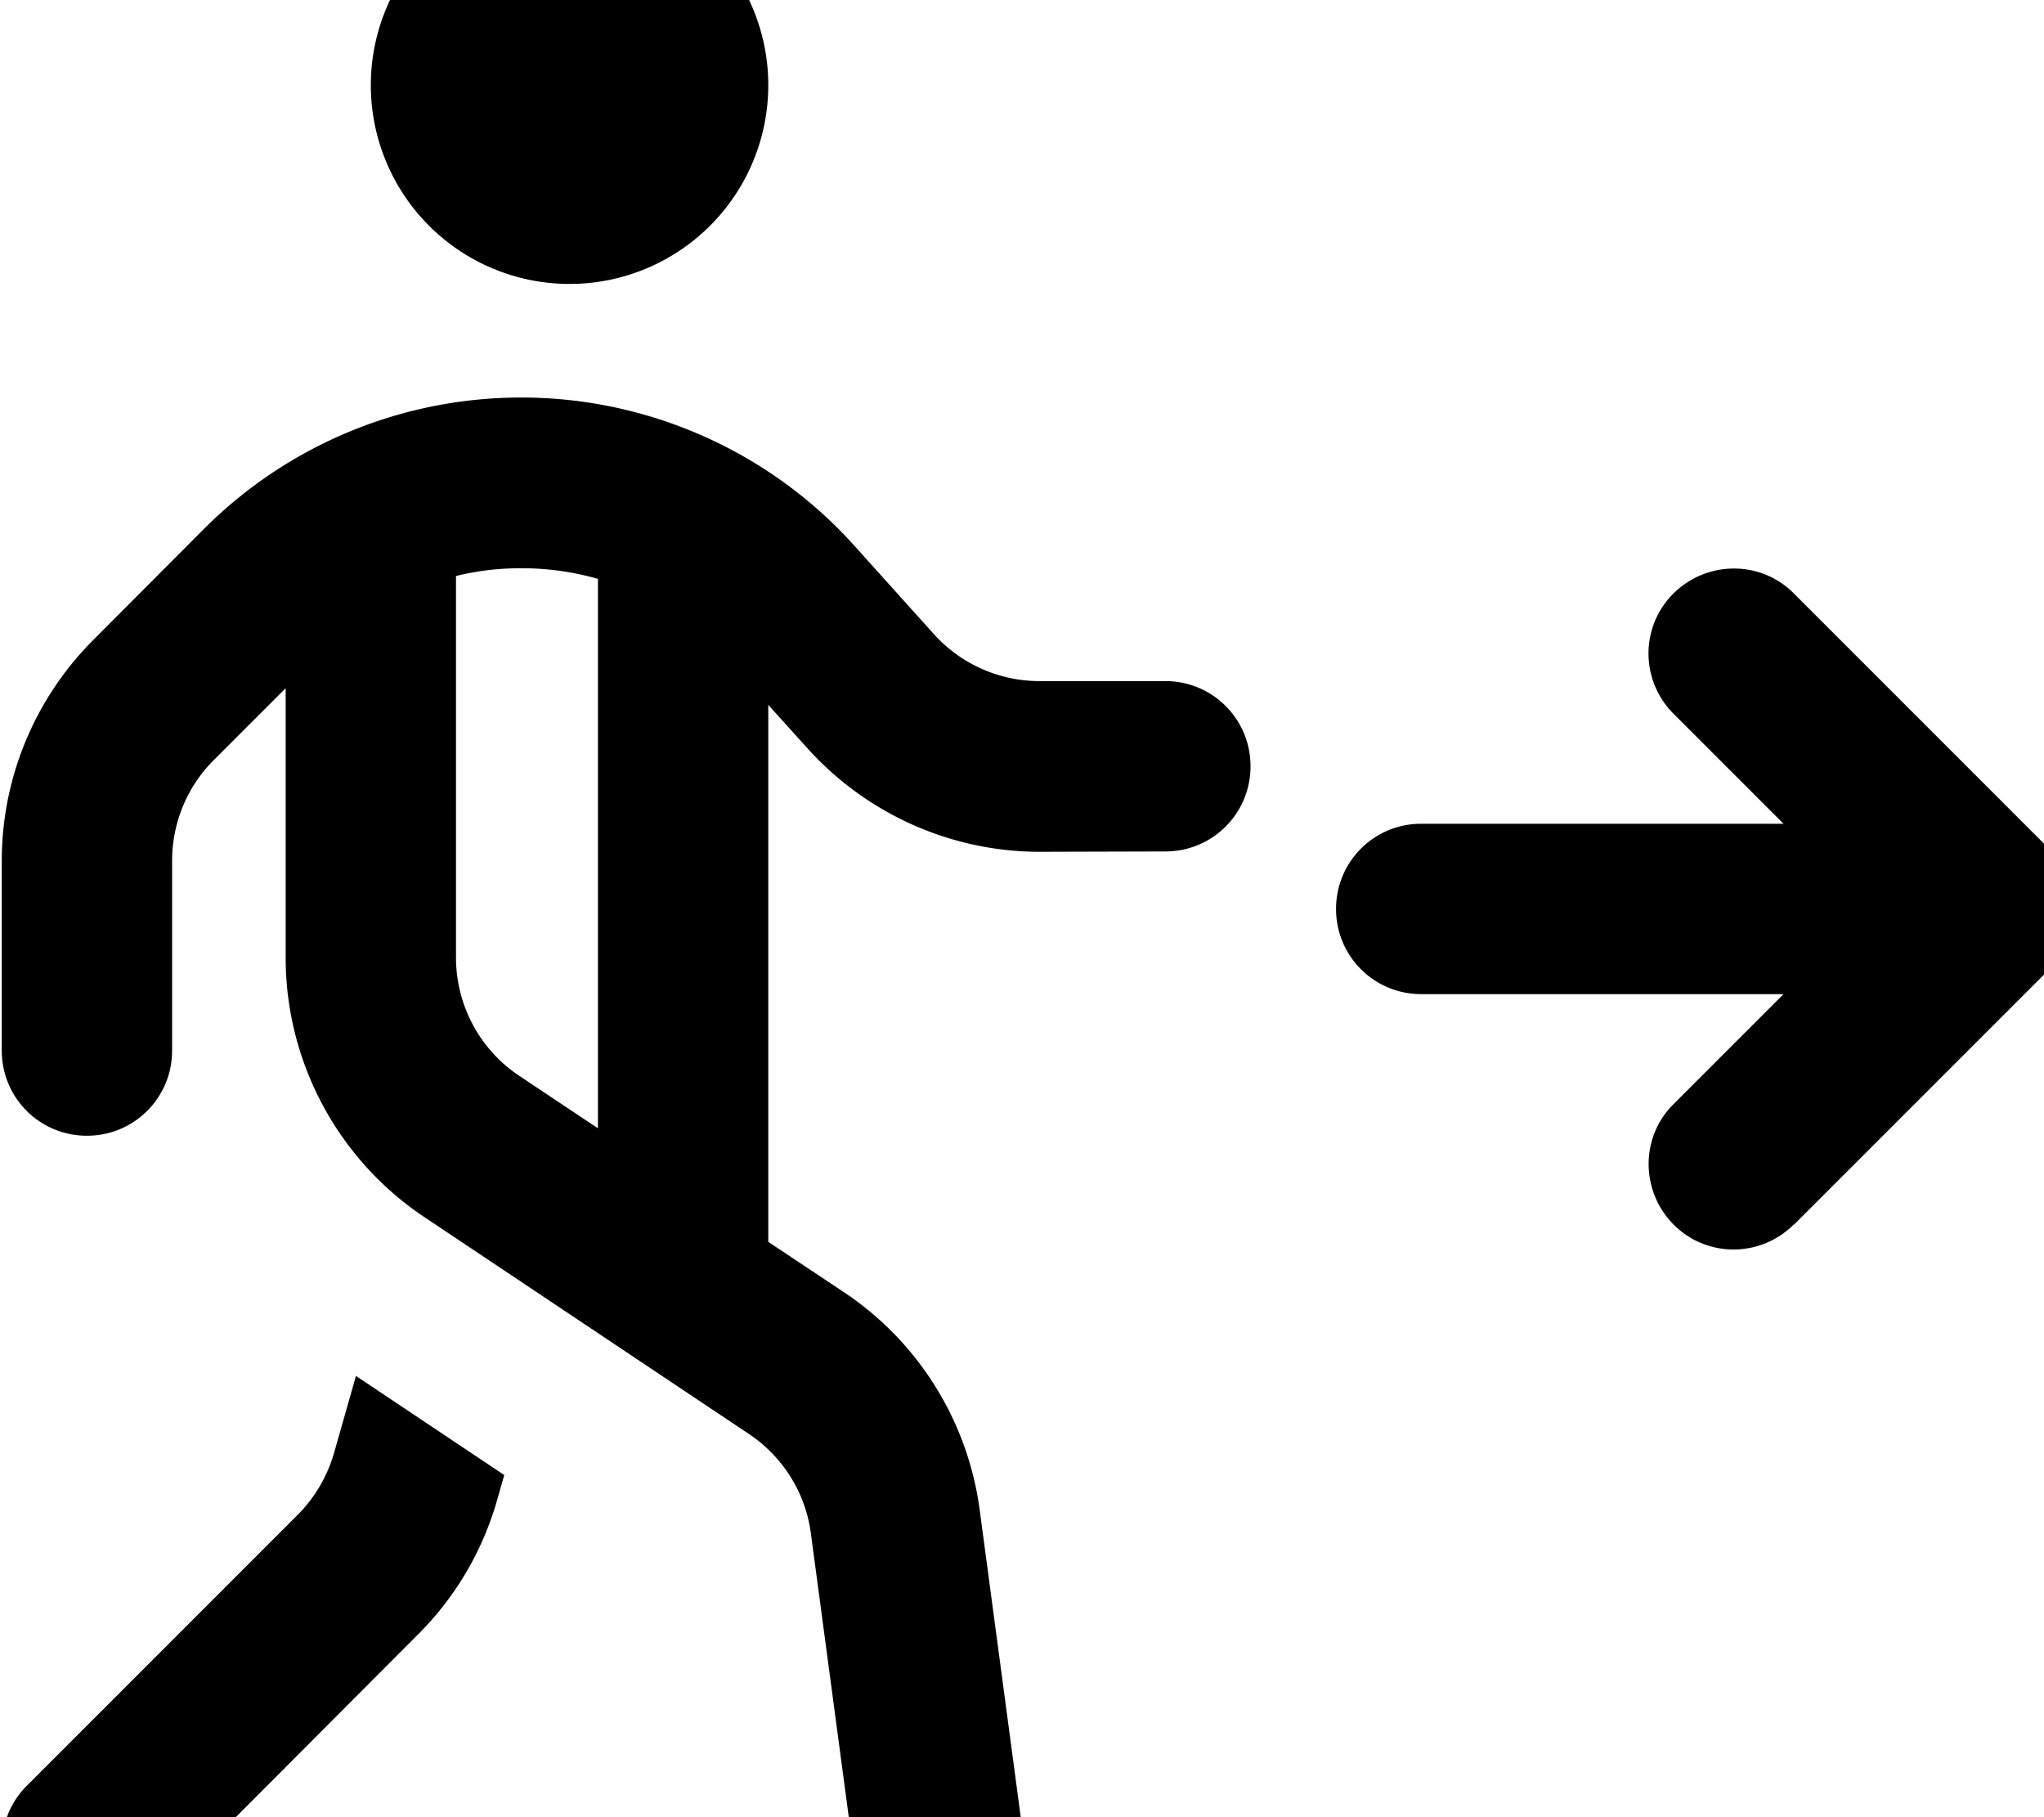
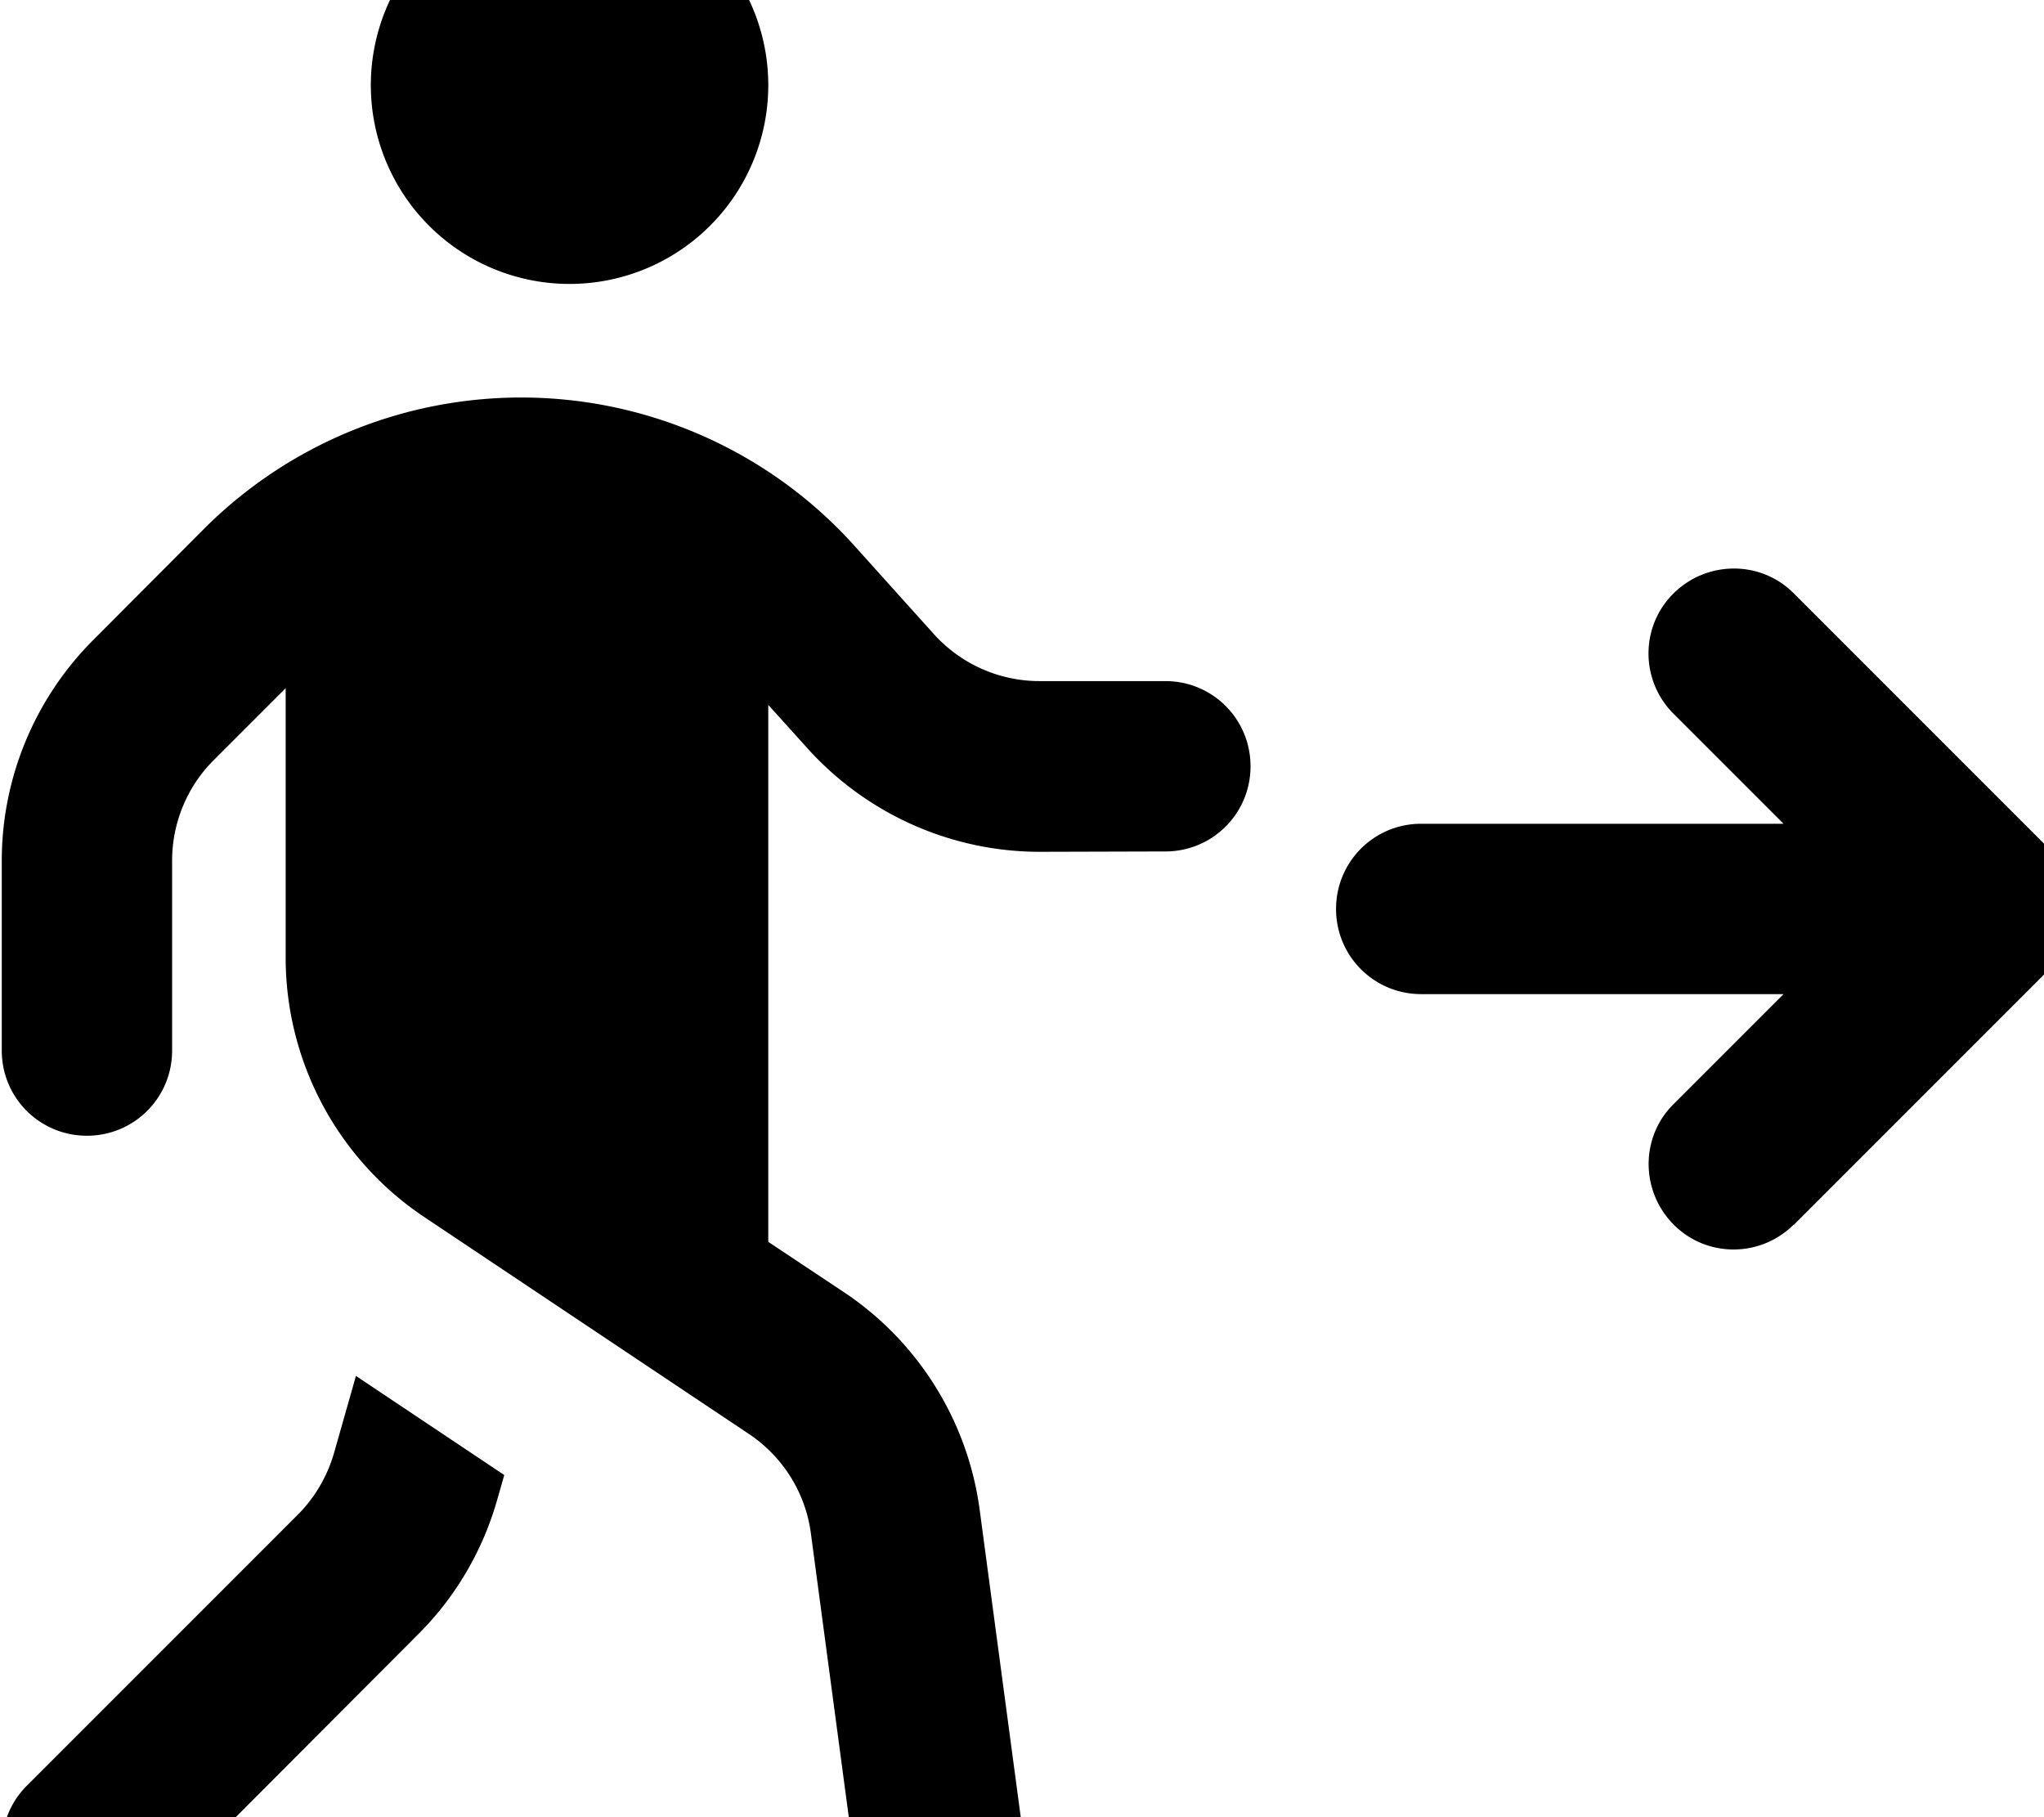
<svg xmlns="http://www.w3.org/2000/svg" viewBox="0 0 576 512">
-   <path fill="currentColor" d="M104.5 24a56 56 0 1 1 112 0 56 56 0 1 1 -112 0zm24 138.2l0 107.6c0 13.4 6.7 25.9 17.8 33.3l22.2 14.8 0-154.8c-7-2-14.2-3-21.6-3-6.3 0-12.4 .7-18.4 2.2zm-48 31.7L60.2 214.2c-7.5 7.5-11.7 17.7-11.7 28.3l0 53.5c0 13.3-10.7 24-24 24s-24-10.7-24-24l0-53.5c0-23.3 9.3-45.7 25.8-62.2L57.5 149c23.7-23.7 55.8-37 89.4-37 35.8 0 70 15.2 93.9 41.8l22.4 24.9c7.6 8.4 18.4 13.2 29.7 13.2l35.5 0c13.3 0 24 10.7 24 24s-10.7 24-24 24L293 240c-24.9 0-48.7-10.6-65.4-29.1l-11.1-12.3 0 151.3 21.2 14.1c21.1 14 35.1 36.5 38.4 61.6l12.2 91.3c1.8 13.1-7.5 25.2-20.6 27s-25.2-7.5-27-20.6l-12.2-91.3c-1.5-11.4-7.9-21.6-17.5-28L119.7 343c-24.5-16.3-39.2-43.8-39.2-73.2l0-75.8zm19.7 193.7l41.9 28-2 7c-4.1 14.4-11.8 27.5-22.4 38L41.5 537c-9.4 9.4-24.6 9.4-33.9 0s-9.4-24.6 0-33.9l76.3-76.3c4.8-4.8 8.3-10.8 10.2-17.3l6.2-21.8zM505.5 345c-9.4 9.4-24.6 9.4-33.9 0s-9.4-24.6 0-33.9l31-31-102.1 0c-13.3 0-24-10.7-24-24s10.7-24 24-24l102.1 0-31-31c-9.4-9.4-9.4-24.6 0-33.9s24.6-9.4 33.9 0l72 72c9.4 9.4 9.4 24.6 0 33.9l-72 72z" />
+   <path fill="currentColor" d="M104.5 24a56 56 0 1 1 112 0 56 56 0 1 1 -112 0zm24 138.2l0 107.6c0 13.4 6.7 25.9 17.8 33.3c-7-2-14.2-3-21.6-3-6.3 0-12.4 .7-18.4 2.2zm-48 31.7L60.2 214.2c-7.5 7.5-11.7 17.7-11.7 28.3l0 53.5c0 13.3-10.7 24-24 24s-24-10.7-24-24l0-53.5c0-23.3 9.3-45.7 25.8-62.2L57.5 149c23.7-23.7 55.8-37 89.4-37 35.8 0 70 15.2 93.9 41.8l22.4 24.9c7.6 8.4 18.4 13.2 29.7 13.2l35.5 0c13.3 0 24 10.7 24 24s-10.7 24-24 24L293 240c-24.9 0-48.7-10.6-65.4-29.1l-11.1-12.3 0 151.3 21.2 14.1c21.1 14 35.1 36.5 38.4 61.6l12.2 91.3c1.8 13.1-7.5 25.2-20.6 27s-25.2-7.5-27-20.6l-12.2-91.3c-1.5-11.4-7.9-21.6-17.5-28L119.7 343c-24.5-16.3-39.2-43.8-39.2-73.2l0-75.8zm19.7 193.7l41.9 28-2 7c-4.1 14.4-11.8 27.5-22.4 38L41.5 537c-9.4 9.4-24.6 9.4-33.9 0s-9.4-24.6 0-33.9l76.3-76.3c4.8-4.8 8.3-10.8 10.2-17.3l6.2-21.8zM505.5 345c-9.4 9.4-24.6 9.4-33.9 0s-9.4-24.6 0-33.9l31-31-102.1 0c-13.3 0-24-10.7-24-24s10.7-24 24-24l102.1 0-31-31c-9.4-9.4-9.4-24.6 0-33.9s24.6-9.4 33.9 0l72 72c9.4 9.4 9.4 24.6 0 33.9l-72 72z" />
</svg>